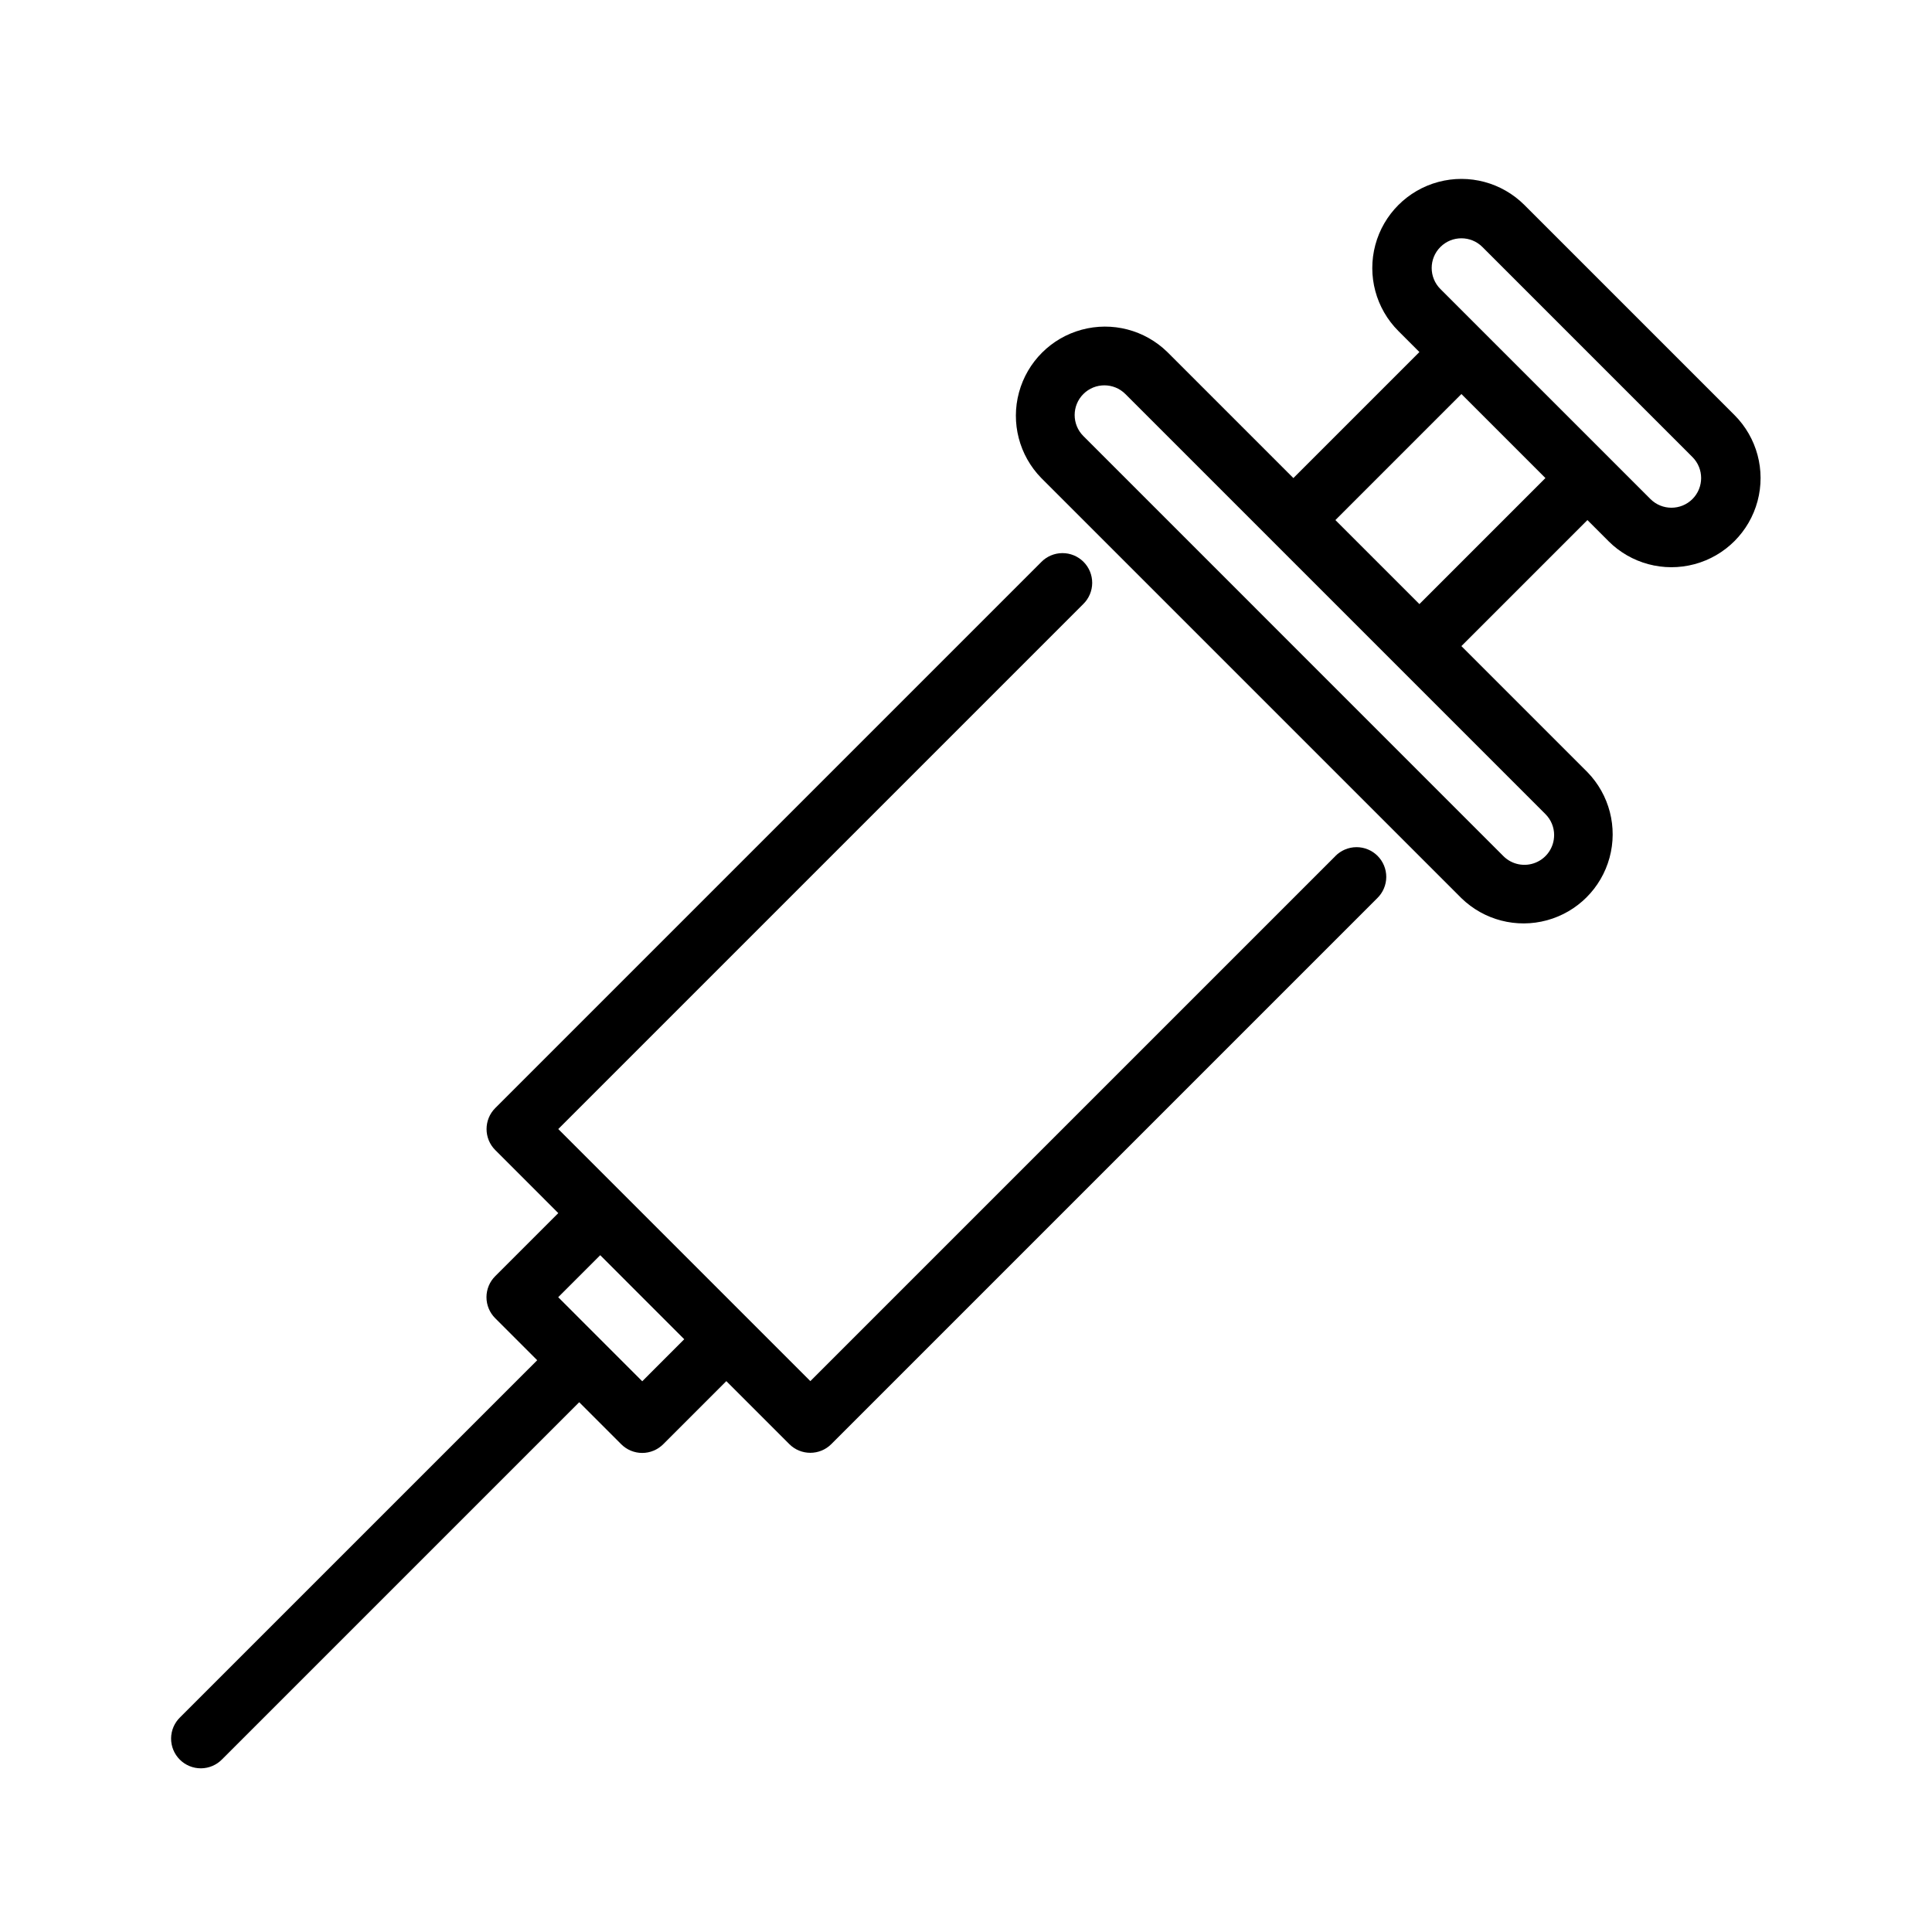
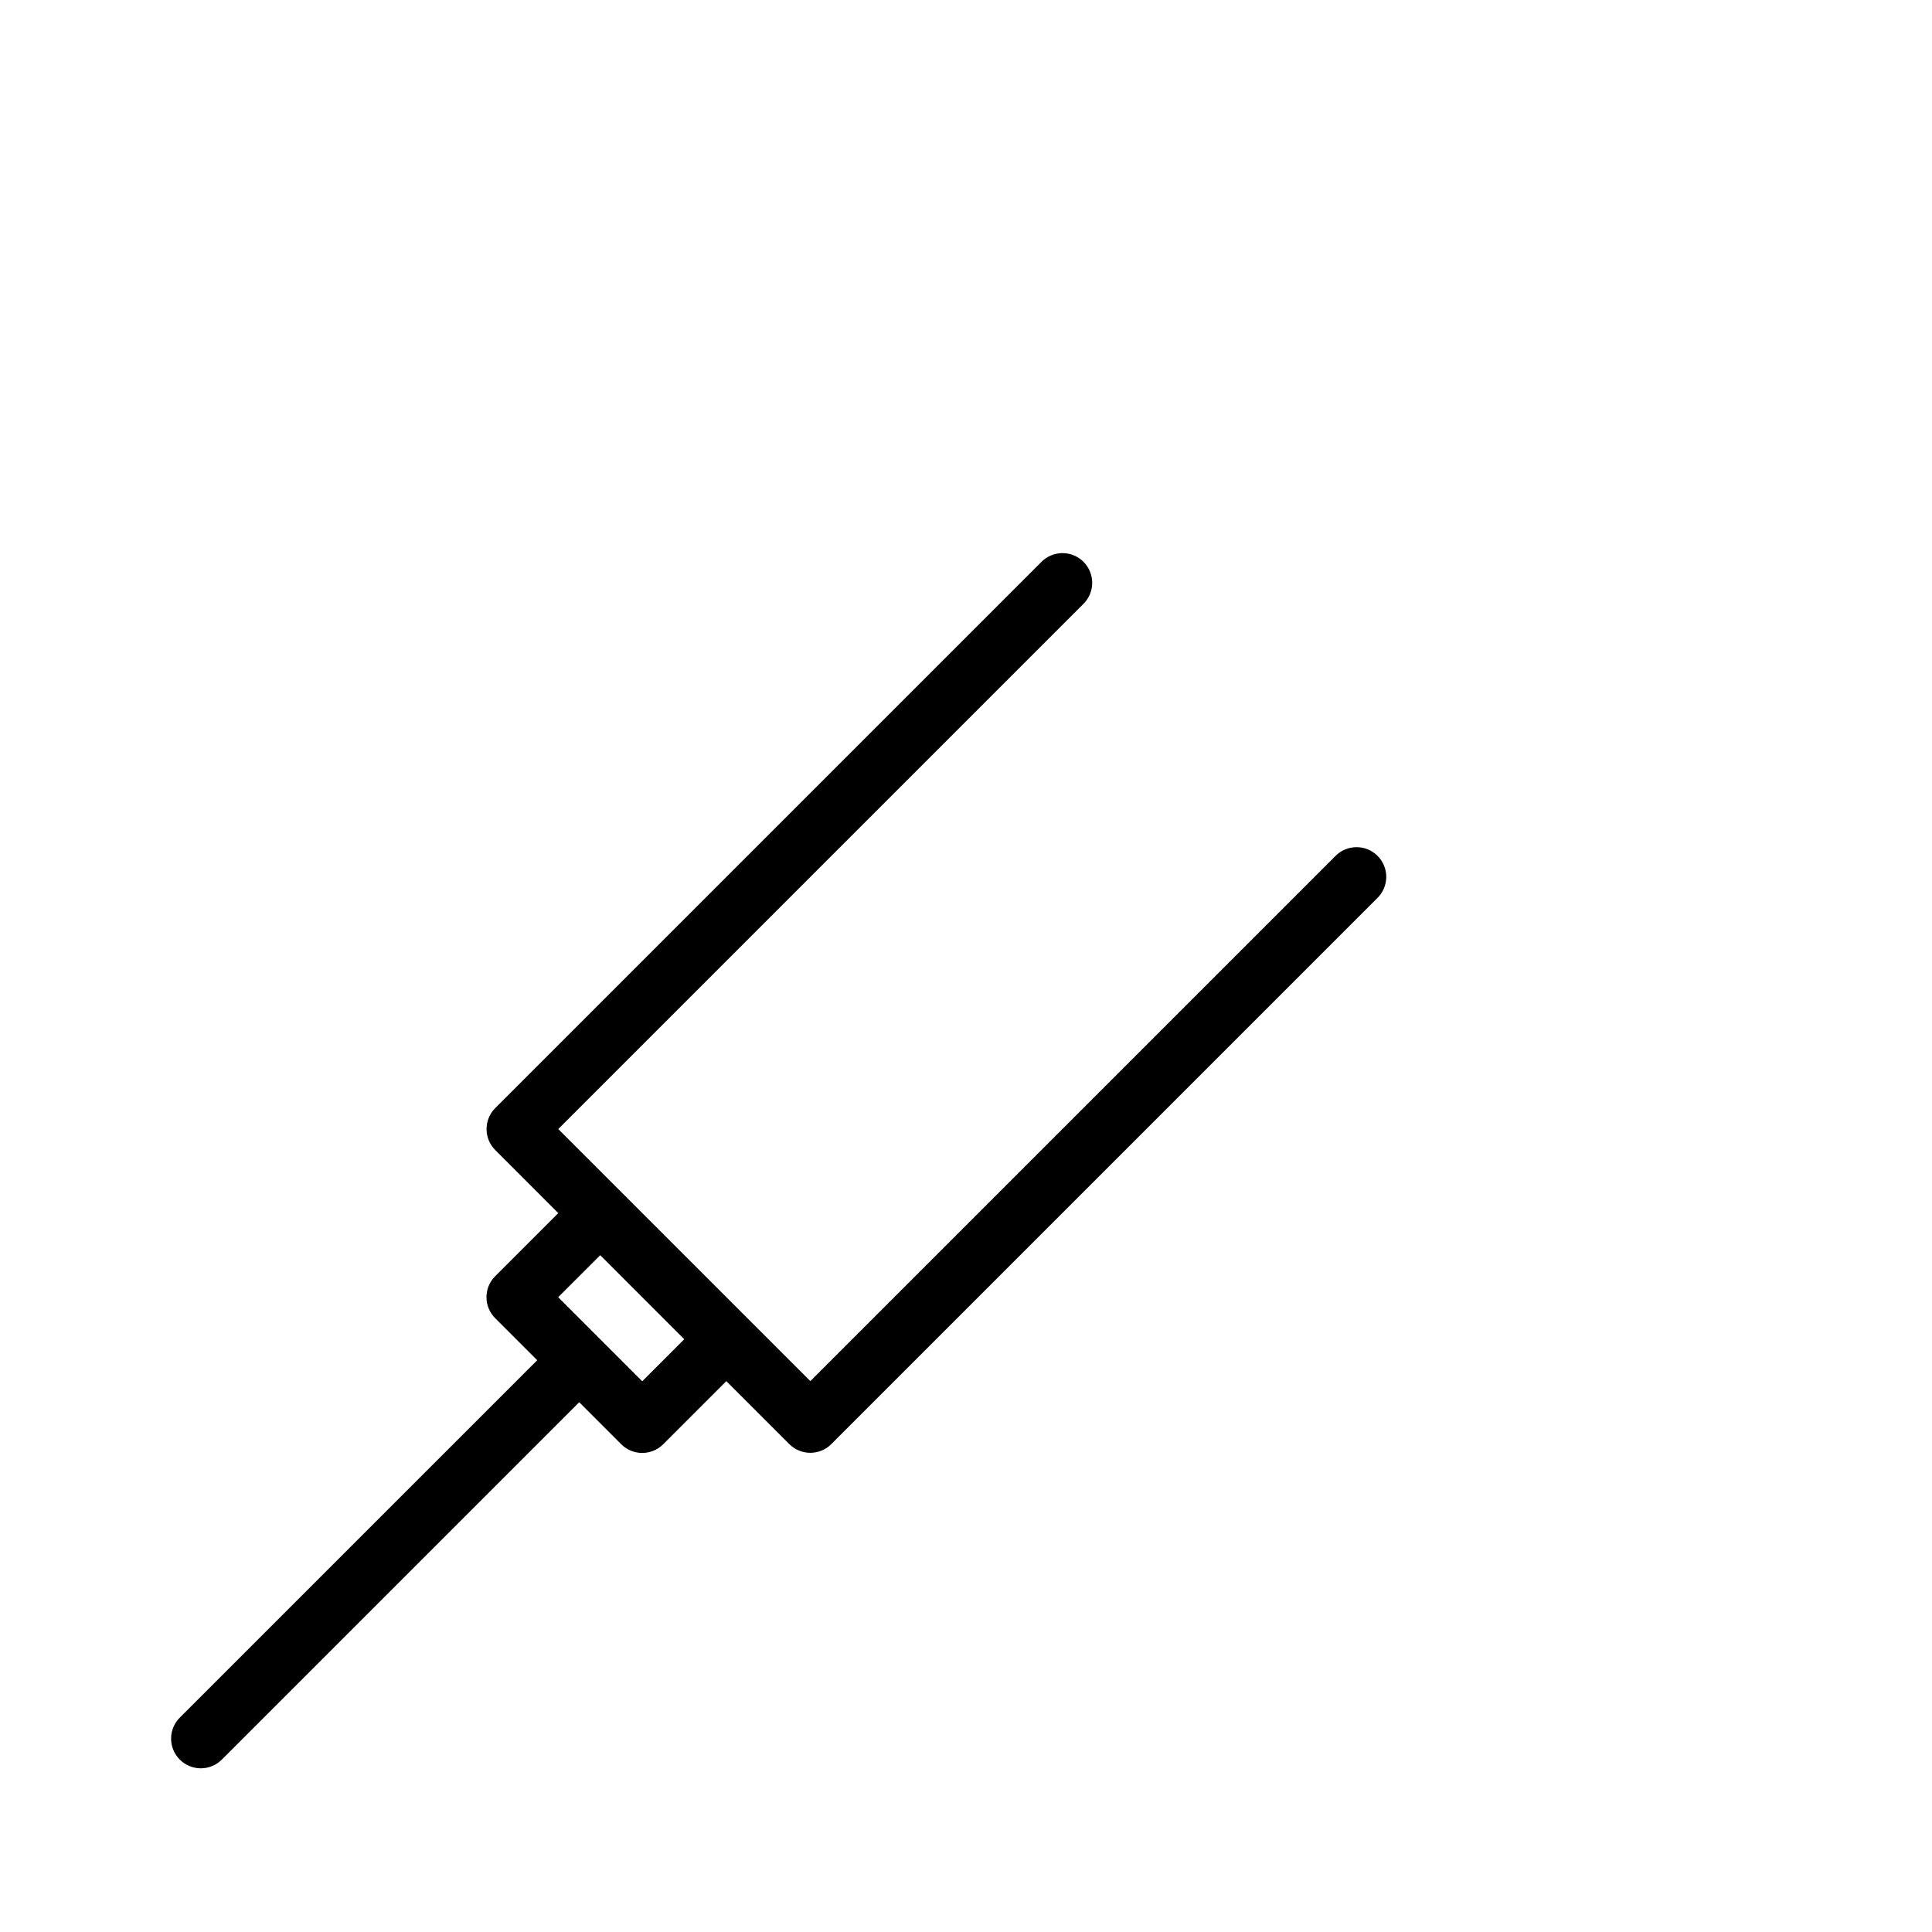
<svg xmlns="http://www.w3.org/2000/svg" fill="#000000" width="800px" height="800px" version="1.1" viewBox="144 144 512 512">
  <g>
    <path d="m497.87 370.89-139.12 139.12-66.805-66.801 139.12-139.12c1.508-1.469 2.363-3.481 2.379-5.586 0.012-2.106-0.816-4.129-2.305-5.617-1.492-1.488-3.512-2.32-5.617-2.305-2.106 0.012-4.117 0.867-5.586 2.375l-144.69 144.69c-3.074 3.074-3.074 8.059 0 11.133l16.703 16.707-16.723 16.719v0.004c-1.477 1.473-2.309 3.477-2.309 5.562 0 2.09 0.832 4.09 2.309 5.566l11.137 11.137-94.633 94.625c-1.512 1.469-2.375 3.481-2.391 5.59-0.016 2.109 0.816 4.137 2.309 5.629 1.488 1.488 3.516 2.32 5.625 2.305s4.121-0.879 5.59-2.391l94.629-94.629 11.133 11.133c1.477 1.477 3.477 2.309 5.566 2.309 2.086 0 4.09-0.832 5.566-2.309l16.723-16.723 16.695 16.695-0.004-0.004c3.074 3.074 8.059 3.074 11.133 0l144.69-144.69c1.508-1.469 2.363-3.481 2.379-5.586 0.012-2.106-0.82-4.129-2.309-5.617-1.488-1.488-3.508-2.316-5.613-2.305-2.106 0.016-4.117 0.871-5.59 2.375zm-183.67 139.16-22.27-22.277 11.137-11.133 22.262 22.27z" />
-     <path d="m603.65 253.99-55.664-55.664c-5.969-5.965-14.664-8.293-22.812-6.109s-14.516 8.551-16.699 16.699c-2.184 8.152 0.148 16.848 6.117 22.812l5.566 5.566-33.398 33.398-33.398-33.398c-5.988-5.859-14.629-8.113-22.715-5.914-8.086 2.195-14.398 8.508-16.598 16.594-2.199 8.082 0.051 16.727 5.91 22.715l111.33 111.33c5.992 5.832 14.621 8.062 22.688 5.859 8.066-2.199 14.367-8.5 16.566-16.566 2.203-8.066-0.027-16.695-5.859-22.688l-33.398-33.402 33.398-33.398 5.57 5.57v0.008c5.969 5.969 14.664 8.297 22.816 6.109 8.152-2.184 14.516-8.555 16.699-16.703 2.184-8.152-0.148-16.852-6.117-22.816zm-47.793 111.33c0 3.184-1.918 6.055-4.859 7.269-2.941 1.219-6.328 0.547-8.578-1.703l-111.32-111.33c-3.074-3.074-3.074-8.059 0-11.133 3.078-3.074 8.062-3.074 11.137 0l38.961 38.961 0.004 0.008 72.363 72.363h-0.004c1.48 1.473 2.309 3.477 2.301 5.566zm-35.699-61.23-22.266-22.266 33.398-33.402 22.262 22.266zm72.363-27.84c-3.078 3.07-8.062 3.07-11.141 0l-11.121-11.121-0.008-0.012-33.398-33.391-11.133-11.133c-3.074-3.074-3.078-8.059-0.004-11.133 3.074-3.078 8.062-3.078 11.137-0.004l55.66 55.664c3.07 3.074 3.074 8.051 0.008 11.129z" />
  </g>
</svg>